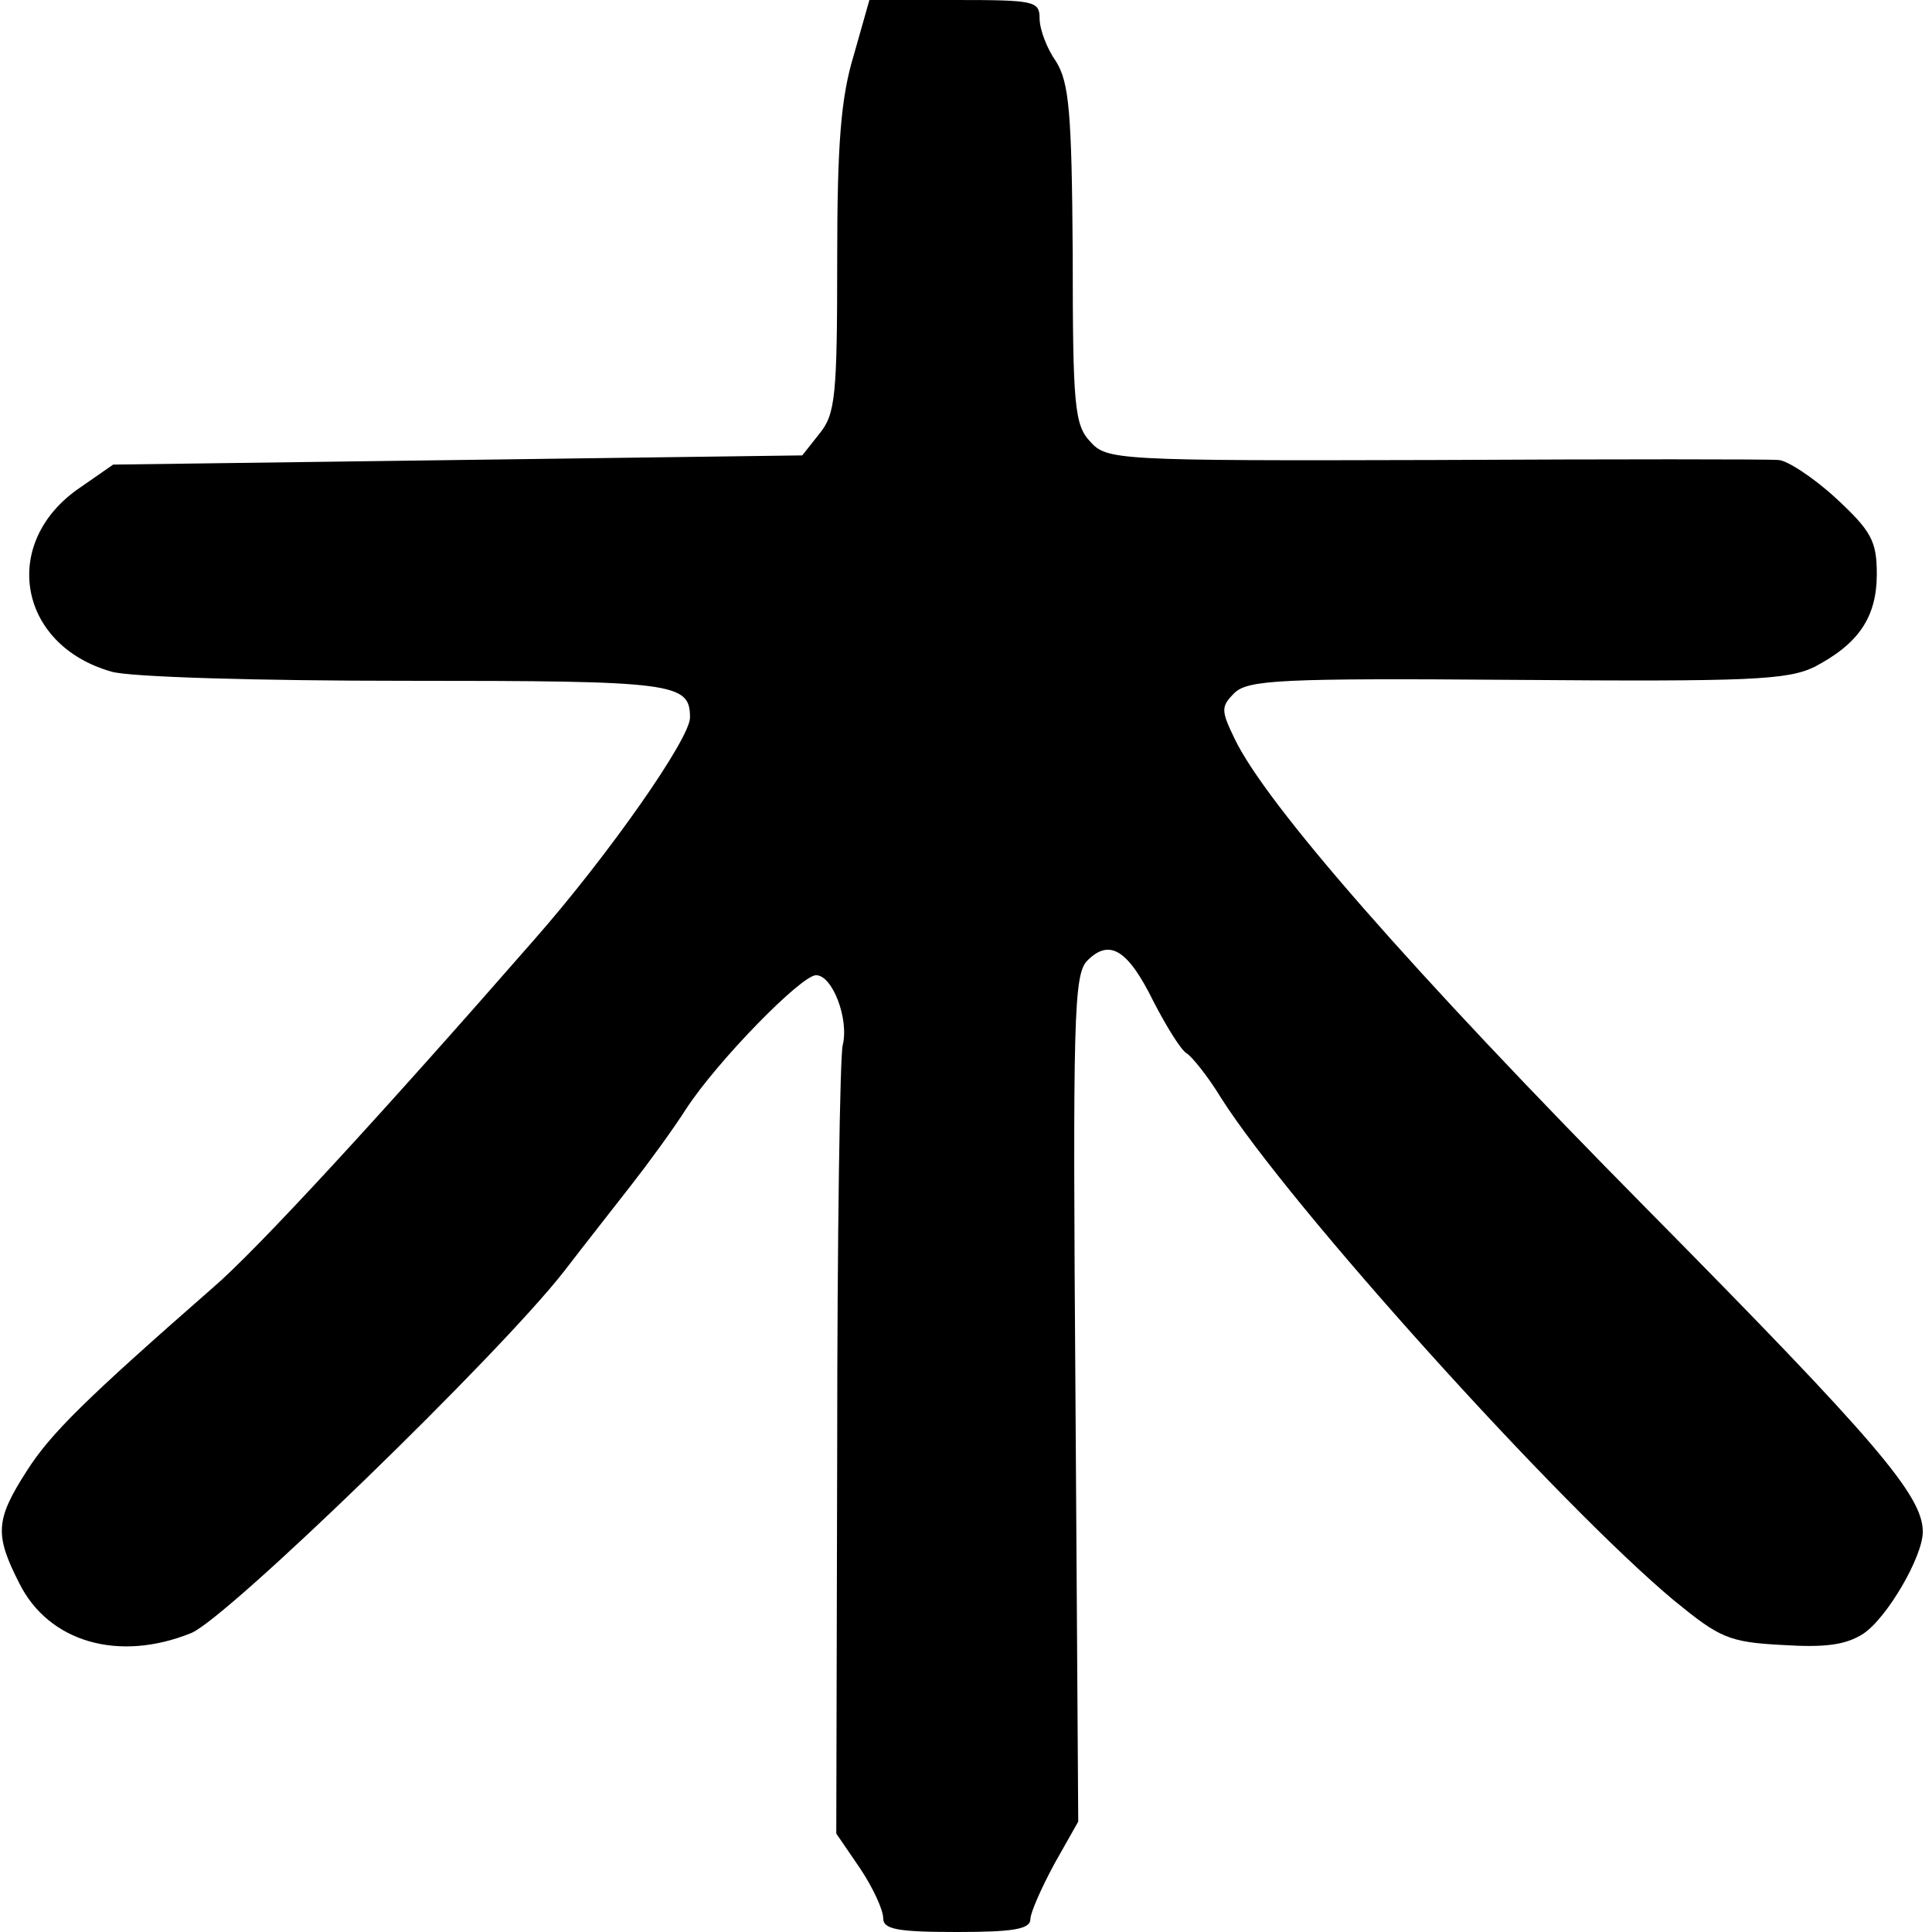
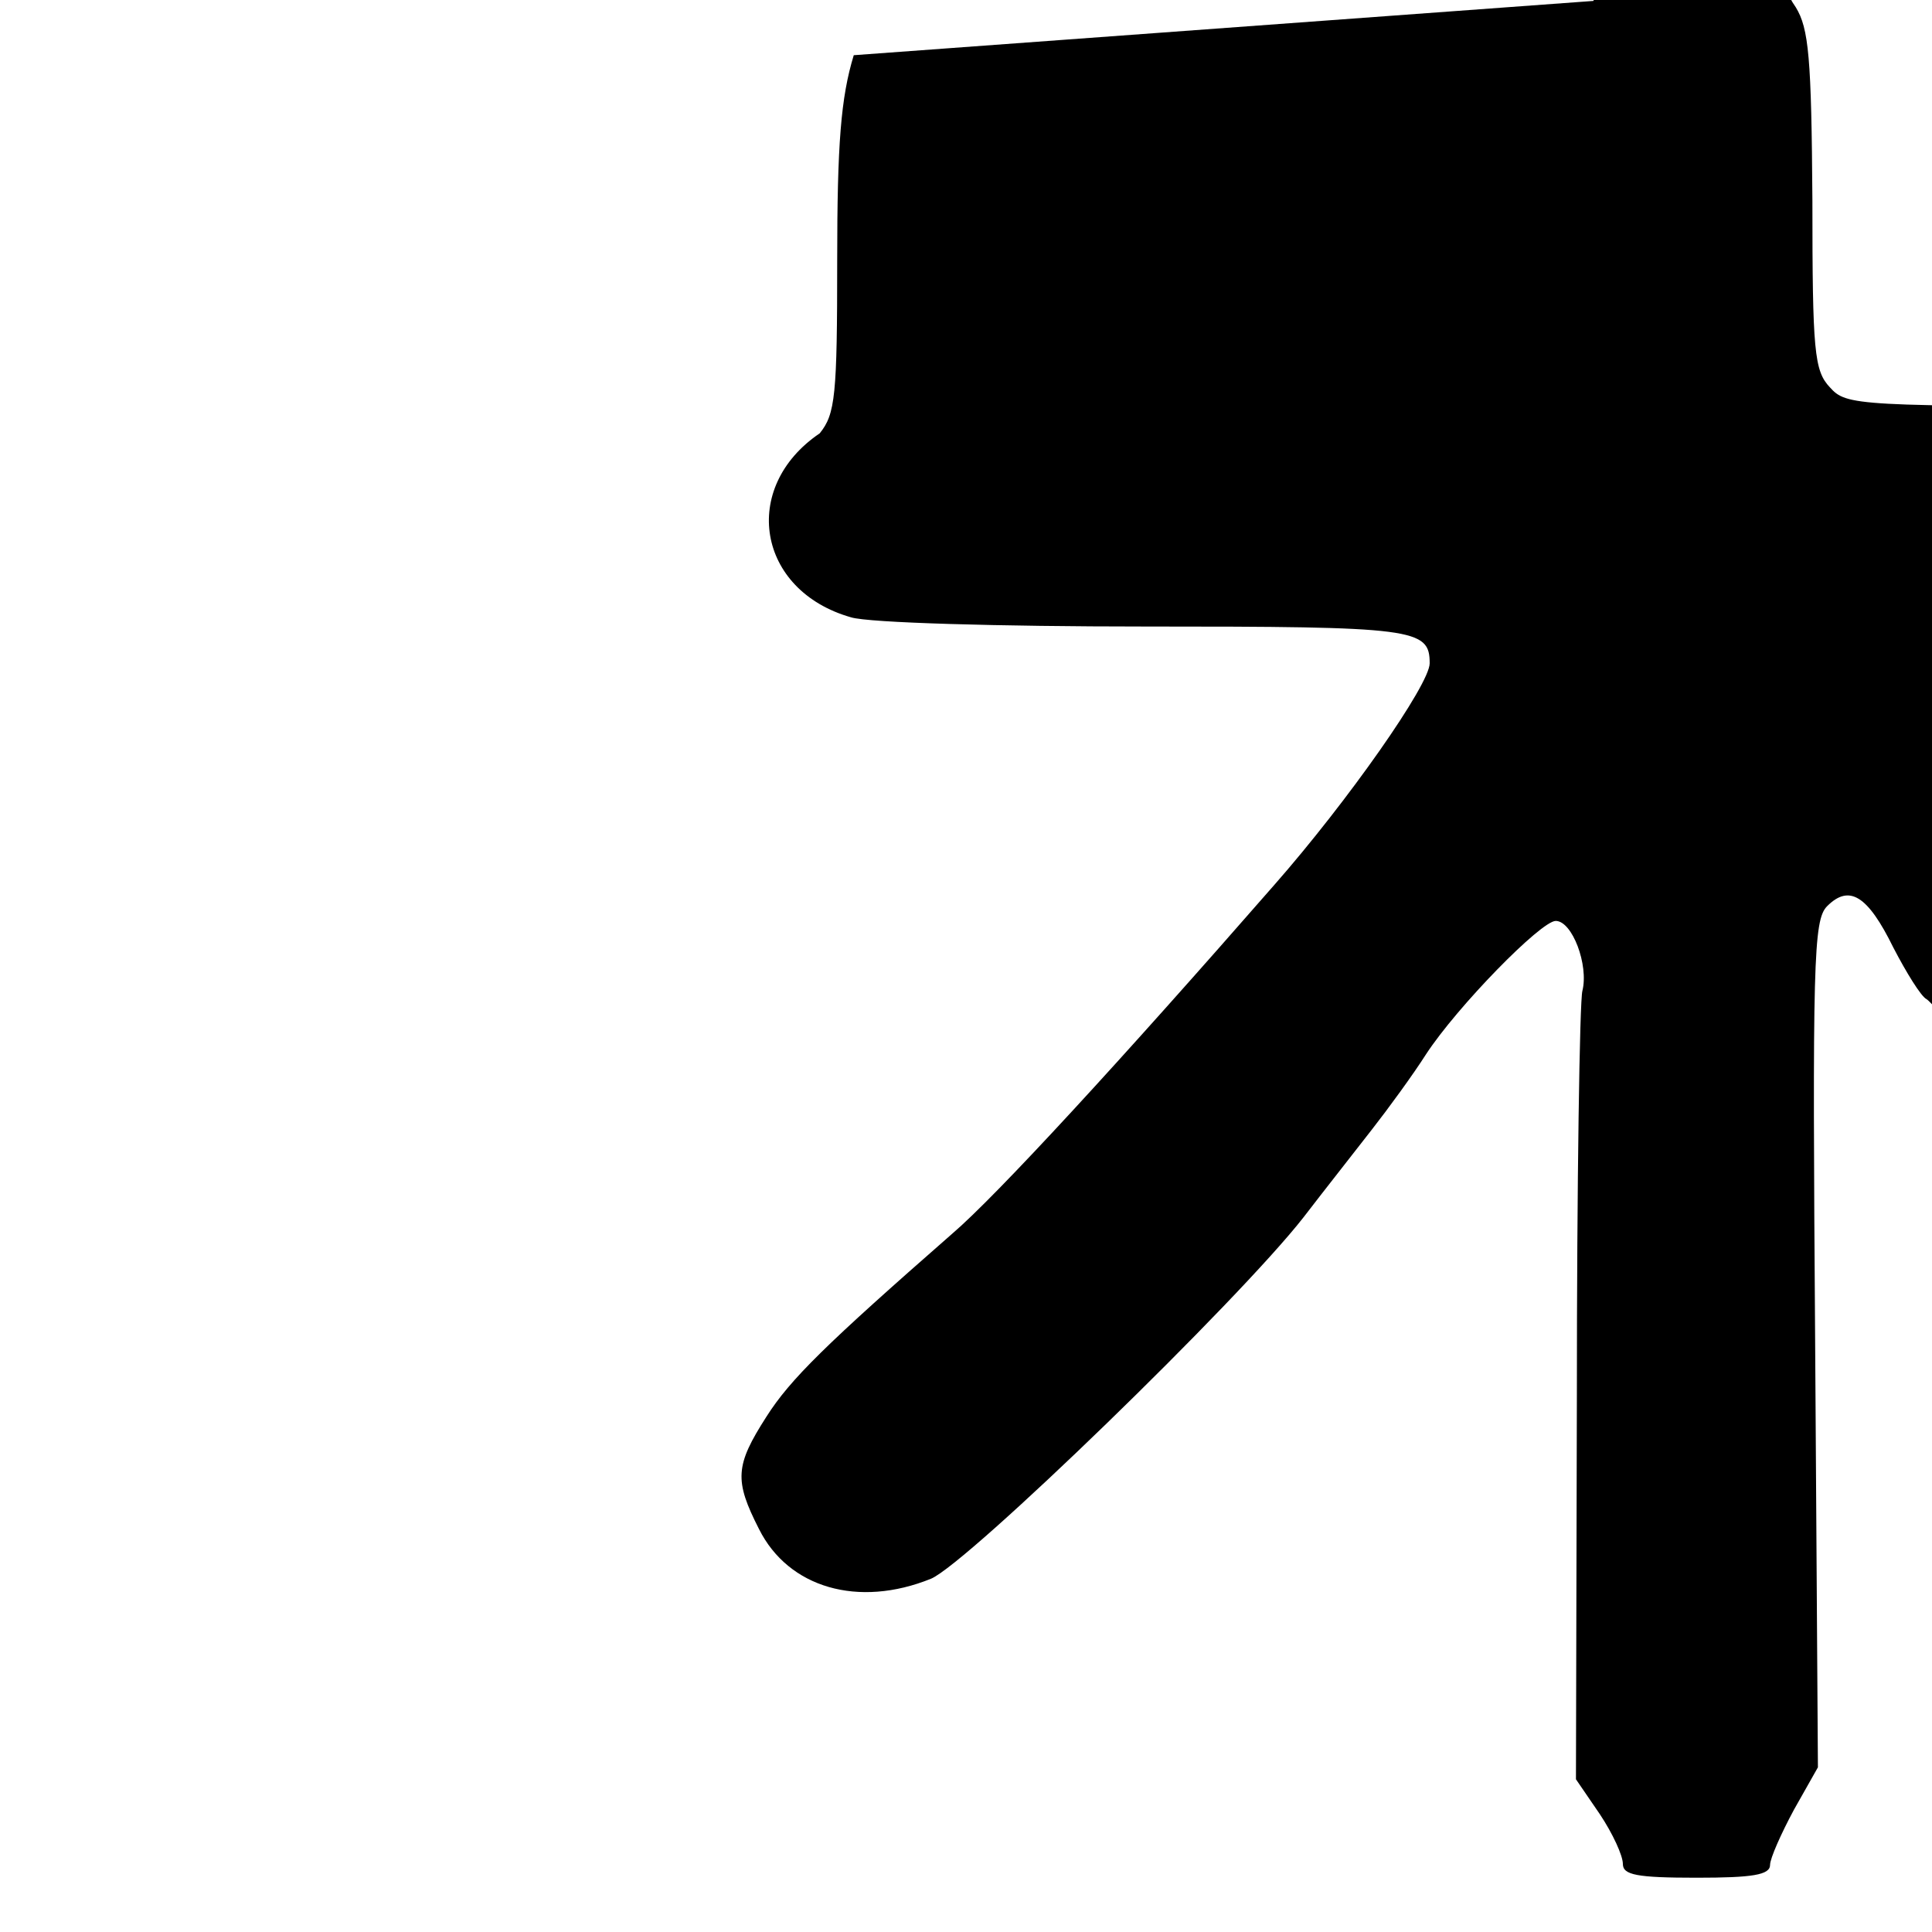
<svg xmlns="http://www.w3.org/2000/svg" version="1.0" width="210pt" height="210pt" viewBox="0 0 210 210" preserveAspectRatio="xMidYMid meet">
  <g transform="translate(0,210) scale(0.1,-0.1)" fill="#000000" stroke="none">
-     <path d="M928 2040 c-14 -46 -18 -96 -18 -223 0 -147 -2 -167 -19 -188 l-19 -24 -374 -5 -375 -5 -36 -25 c-87 -59 -68 -171 34 -200 19 -6 162 -10 319 -10 294 0 310 -2 310 -40 0 -23 -89 -150 -169 -241 -166 -190 -302 -338 -350 -379 -137 -120 -176 -158 -202 -199 -34 -53 -35 -69 -8 -122 32 -64 108 -86 187 -54 40 17 334 302 405 393 23 30 57 73 74 95 18 23 45 60 59 82 34 52 125 145 141 145 18 0 36 -48 29 -76 -3 -11 -6 -209 -6 -439 l-1 -418 26 -38 c14 -21 25 -45 25 -54 0 -12 15 -15 80 -15 61 0 80 3 80 14 0 7 12 34 26 60 l26 46 -3 460 c-3 416 -2 461 13 476 24 24 44 12 72 -45 14 -27 30 -53 36 -56 6 -4 23 -25 37 -48 74 -117 368 -443 493 -547 49 -40 59 -45 117 -48 47 -3 69 0 88 12 26 17 65 84 65 111 0 39 -49 97 -299 350 -257 260 -415 441 -449 512 -15 31 -15 35 0 50 15 14 51 16 307 14 253 -2 294 0 323 14 48 25 68 54 68 101 0 36 -6 47 -45 83 -24 22 -53 41 -62 41 -10 1 -178 1 -374 0 -347 -1 -356 0 -374 20 -17 18 -19 39 -19 203 -1 156 -4 187 -18 210 -10 14 -18 35 -18 47 0 19 -6 20 -92 20 l-93 0 -17 -60z" />
+     <path d="M928 2040 c-14 -46 -18 -96 -18 -223 0 -147 -2 -167 -19 -188 c-87 -59 -68 -171 34 -200 19 -6 162 -10 319 -10 294 0 310 -2 310 -40 0 -23 -89 -150 -169 -241 -166 -190 -302 -338 -350 -379 -137 -120 -176 -158 -202 -199 -34 -53 -35 -69 -8 -122 32 -64 108 -86 187 -54 40 17 334 302 405 393 23 30 57 73 74 95 18 23 45 60 59 82 34 52 125 145 141 145 18 0 36 -48 29 -76 -3 -11 -6 -209 -6 -439 l-1 -418 26 -38 c14 -21 25 -45 25 -54 0 -12 15 -15 80 -15 61 0 80 3 80 14 0 7 12 34 26 60 l26 46 -3 460 c-3 416 -2 461 13 476 24 24 44 12 72 -45 14 -27 30 -53 36 -56 6 -4 23 -25 37 -48 74 -117 368 -443 493 -547 49 -40 59 -45 117 -48 47 -3 69 0 88 12 26 17 65 84 65 111 0 39 -49 97 -299 350 -257 260 -415 441 -449 512 -15 31 -15 35 0 50 15 14 51 16 307 14 253 -2 294 0 323 14 48 25 68 54 68 101 0 36 -6 47 -45 83 -24 22 -53 41 -62 41 -10 1 -178 1 -374 0 -347 -1 -356 0 -374 20 -17 18 -19 39 -19 203 -1 156 -4 187 -18 210 -10 14 -18 35 -18 47 0 19 -6 20 -92 20 l-93 0 -17 -60z" />
  </g>
</svg>